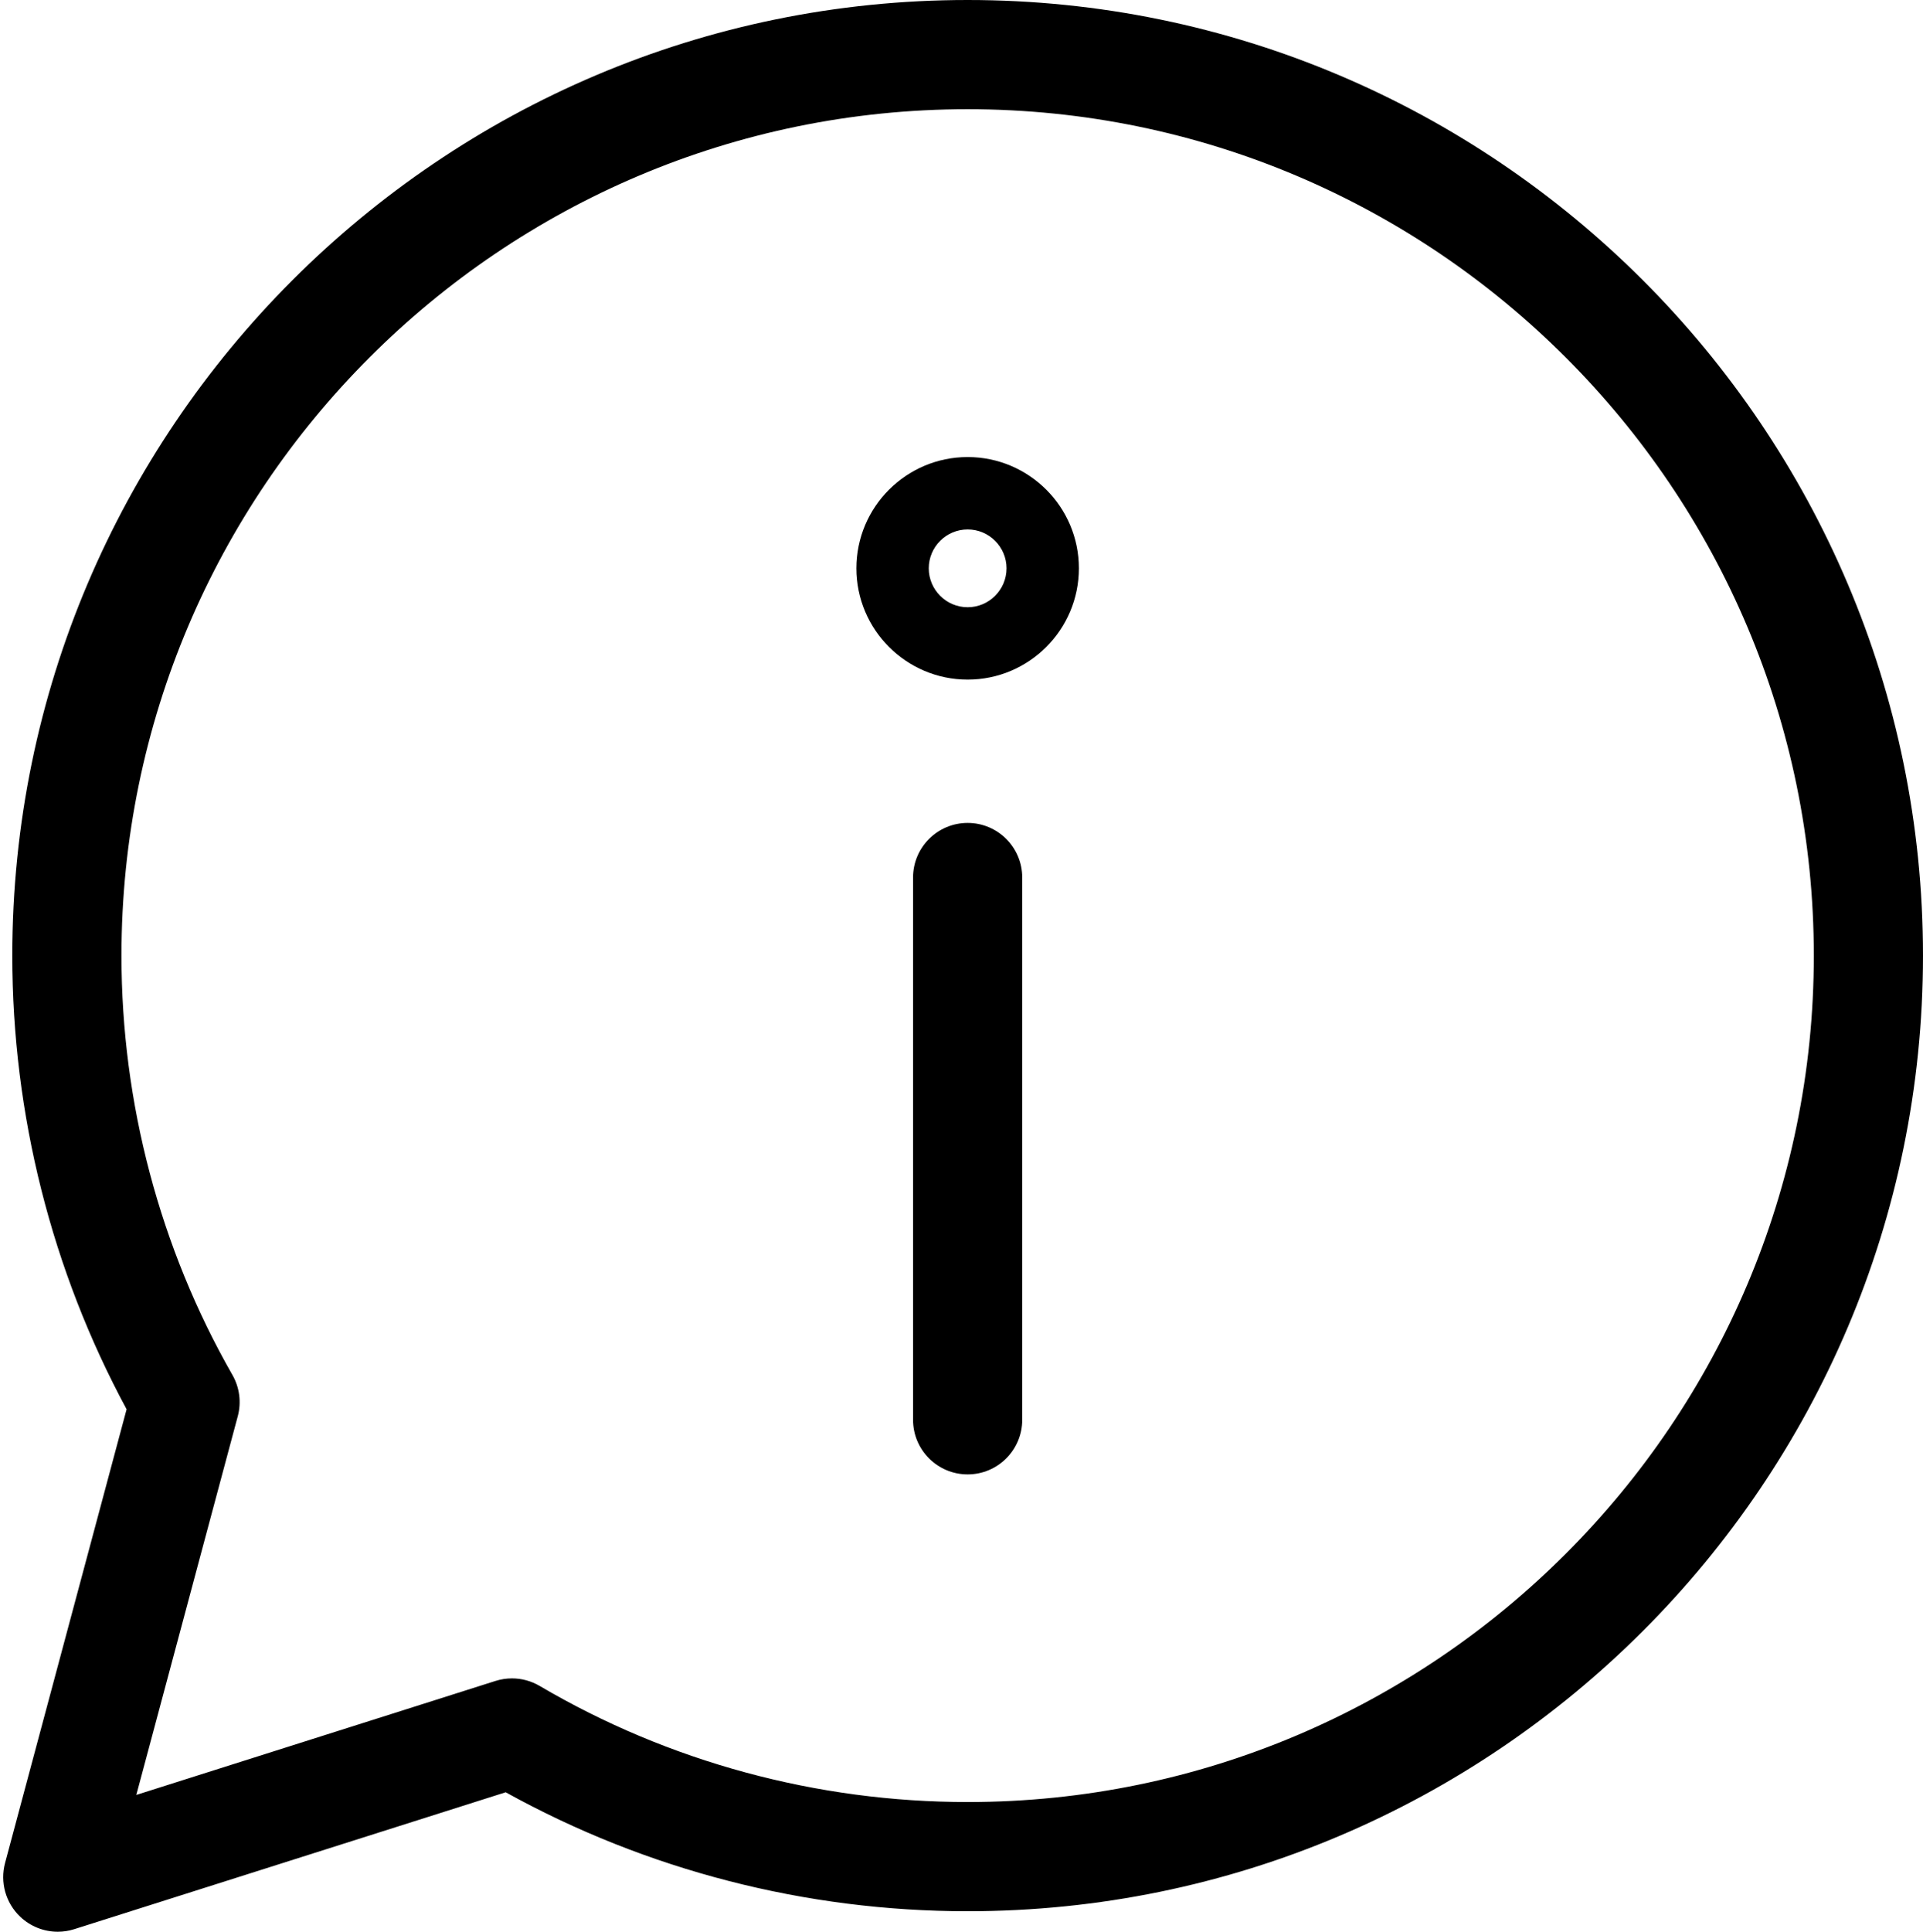
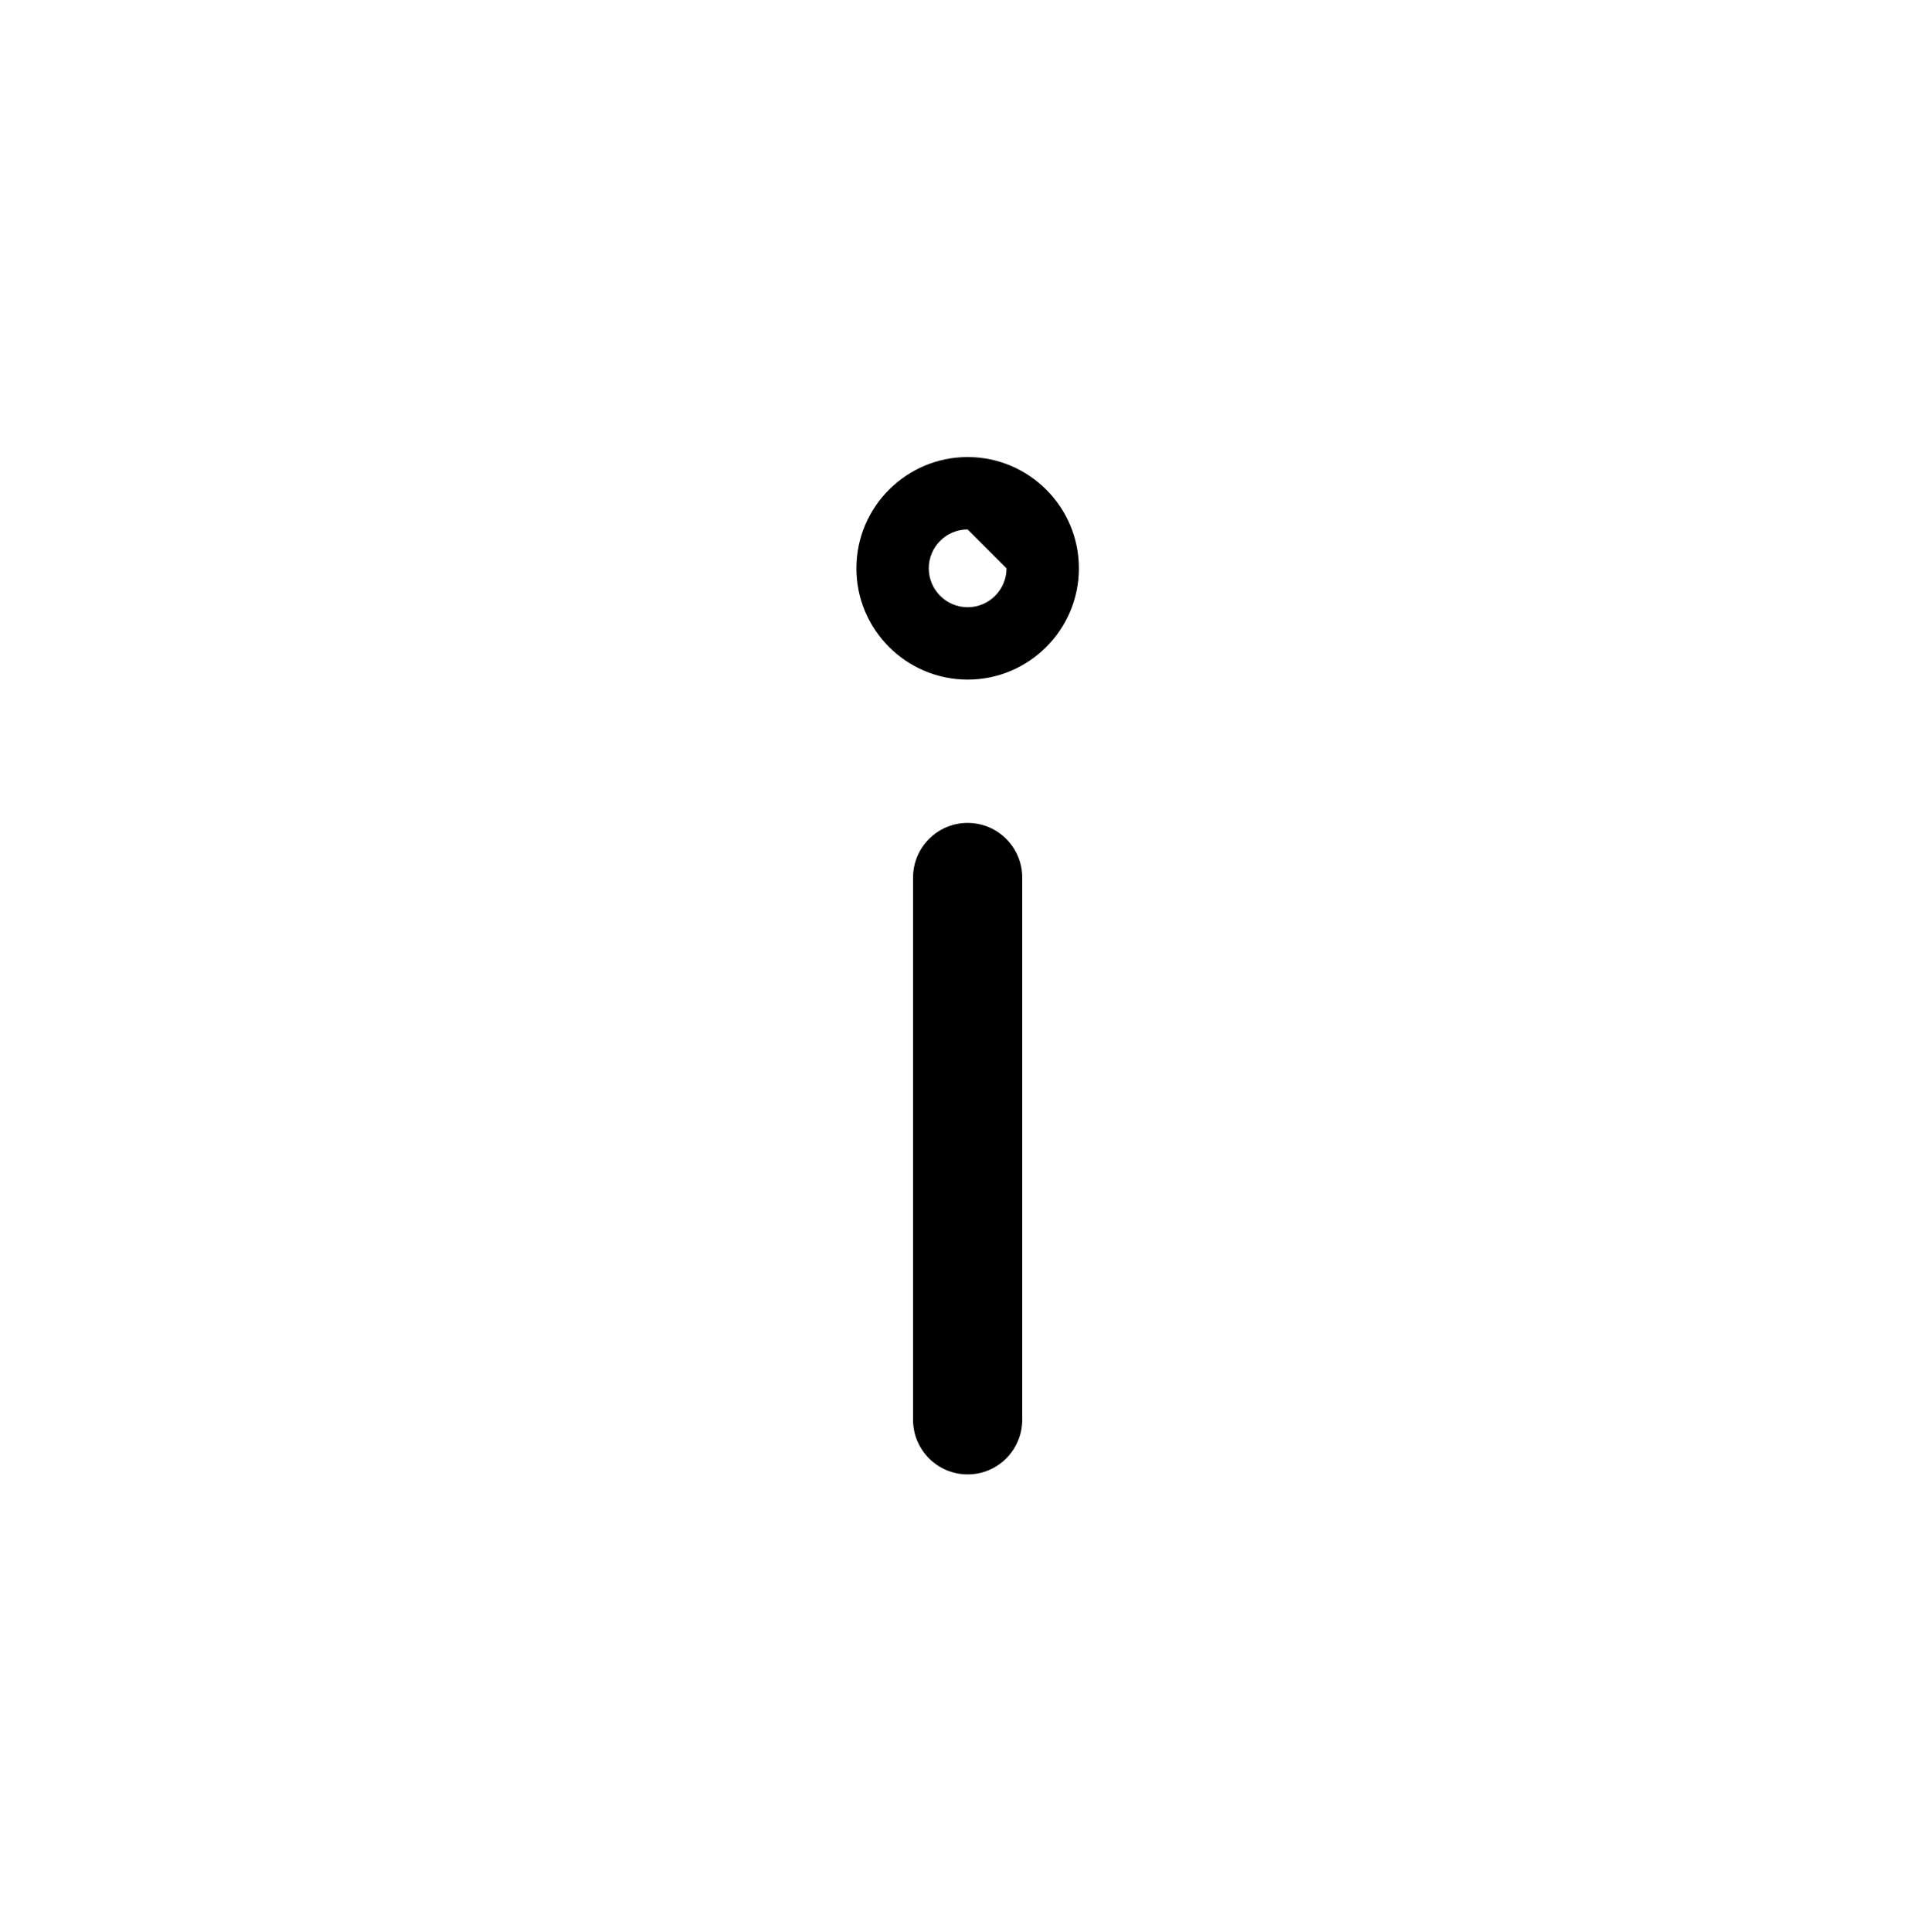
<svg xmlns="http://www.w3.org/2000/svg" height="141.5" preserveAspectRatio="xMidYMid meet" version="1.0" viewBox="29.1 30.0 140.9 141.5" width="140.9" zoomAndPan="magnify">
  <g id="change1_1">
-     <path d="M33.334,171.501c-1.015,0-2.008-0.386-2.764-1.108c-1.057-1.01-1.479-2.516-1.1-3.927l8.906-33.235 C32.891,123.072,30,111.62,30,100c0-38.598,31.402-70,70-70c38.598,0,70,31.402,70,70s-31.402,70-70,70 c-11.867,0-23.53-3.008-33.847-8.715l-31.61,10.028C34.146,171.439,33.738,171.501,33.334,171.501z M66.612,152.943 c0.706,0,1.406,0.187,2.027,0.552C78.107,159.059,88.952,162,100,162c34.187,0,62-27.813,62-62s-27.813-62-62-62 c-34.187,0-62,27.813-62,62c0,10.789,2.812,21.411,8.131,30.719c0.523,0.915,0.664,2.001,0.391,3.02l-7.434,27.74l26.314-8.348 C65.798,153.005,66.206,152.943,66.612,152.943z" />
    <path d="M100,138c-2.209,0-4-1.791-4-4V94.28c0-2.209,1.791-4,4-4s4,1.791,4,4V134C104,136.209,102.209,138,100,138 z" />
-     <path d="M100.001,79.782c-4.495,0-8.151-3.658-8.151-8.153c0-4.493,3.657-8.149,8.151-8.149 c4.494,0,8.15,3.656,8.15,8.149C108.151,76.124,104.495,79.782,100.001,79.782z M100.001,68.782c-1.571,0-2.85,1.276-2.85,2.847 c0,1.572,1.278,2.851,2.85,2.851c1.57,0,2.848-1.278,2.848-2.851C102.849,70.059,101.571,68.782,100.001,68.782z" />
+     <path d="M100.001,79.782c-4.495,0-8.151-3.658-8.151-8.153c0-4.493,3.657-8.149,8.151-8.149 c4.494,0,8.15,3.656,8.15,8.149C108.151,76.124,104.495,79.782,100.001,79.782z M100.001,68.782c-1.571,0-2.85,1.276-2.85,2.847 c0,1.572,1.278,2.851,2.85,2.851c1.57,0,2.848-1.278,2.848-2.851z" />
  </g>
</svg>